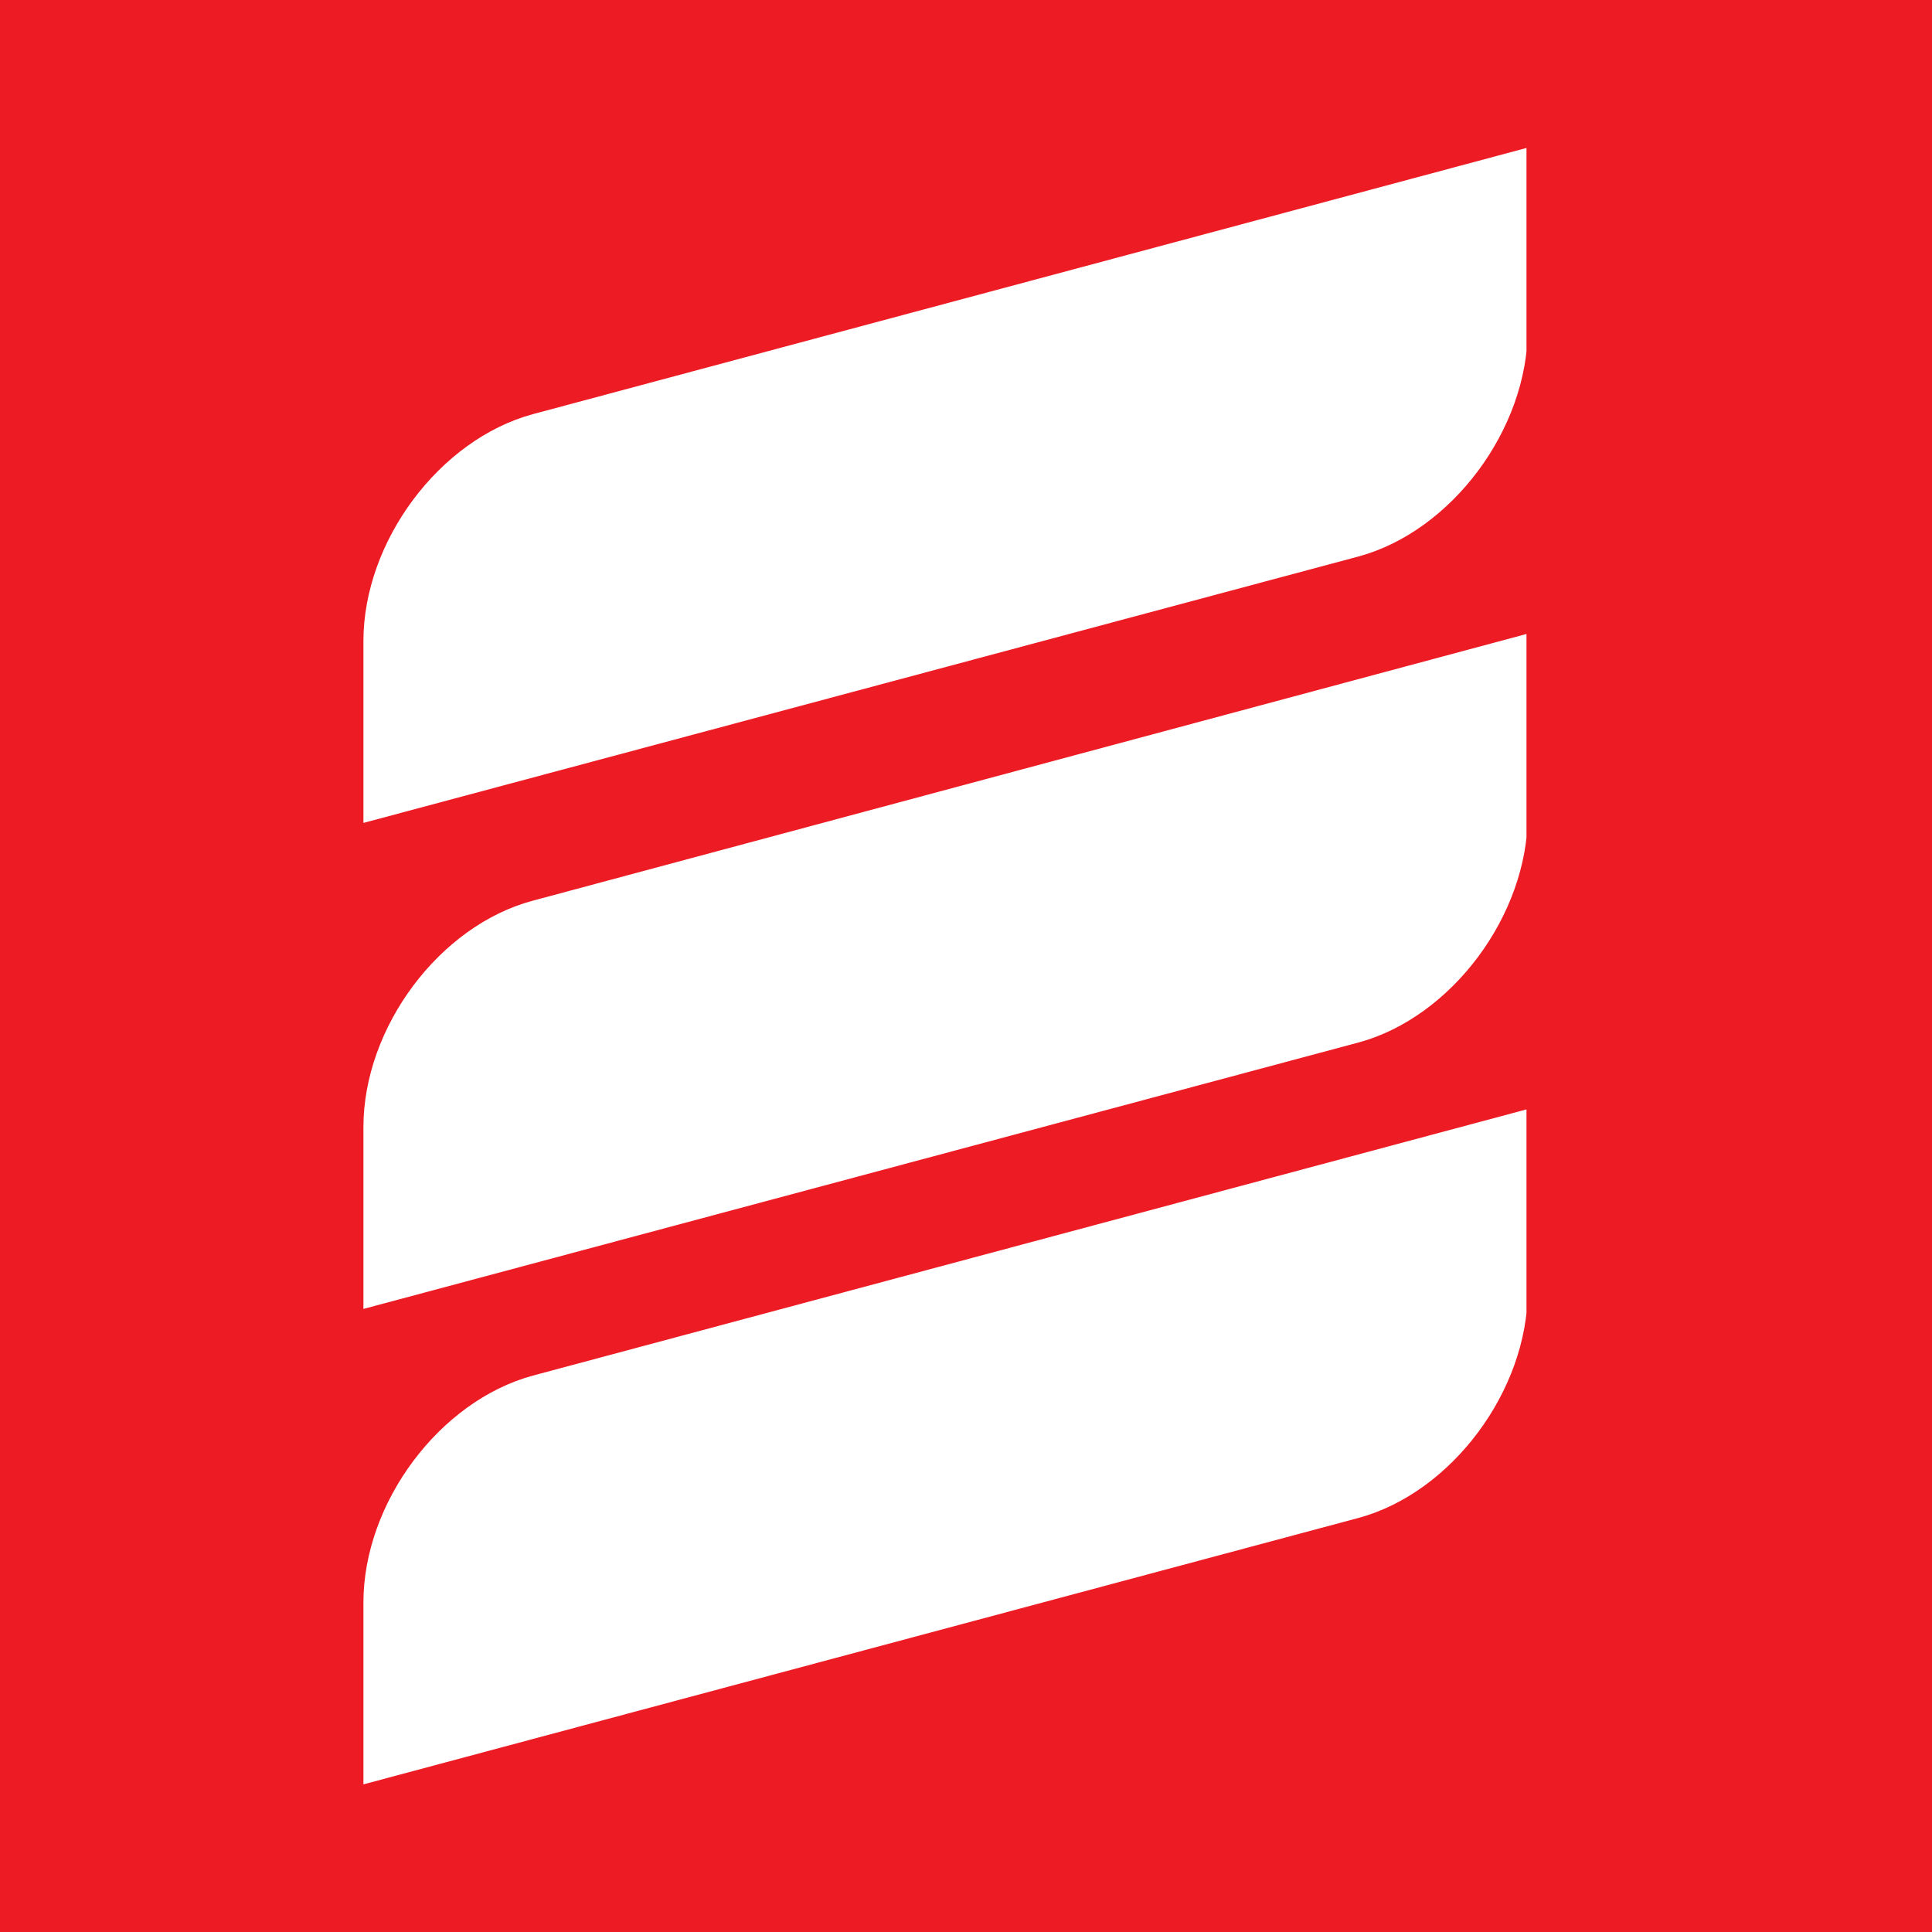
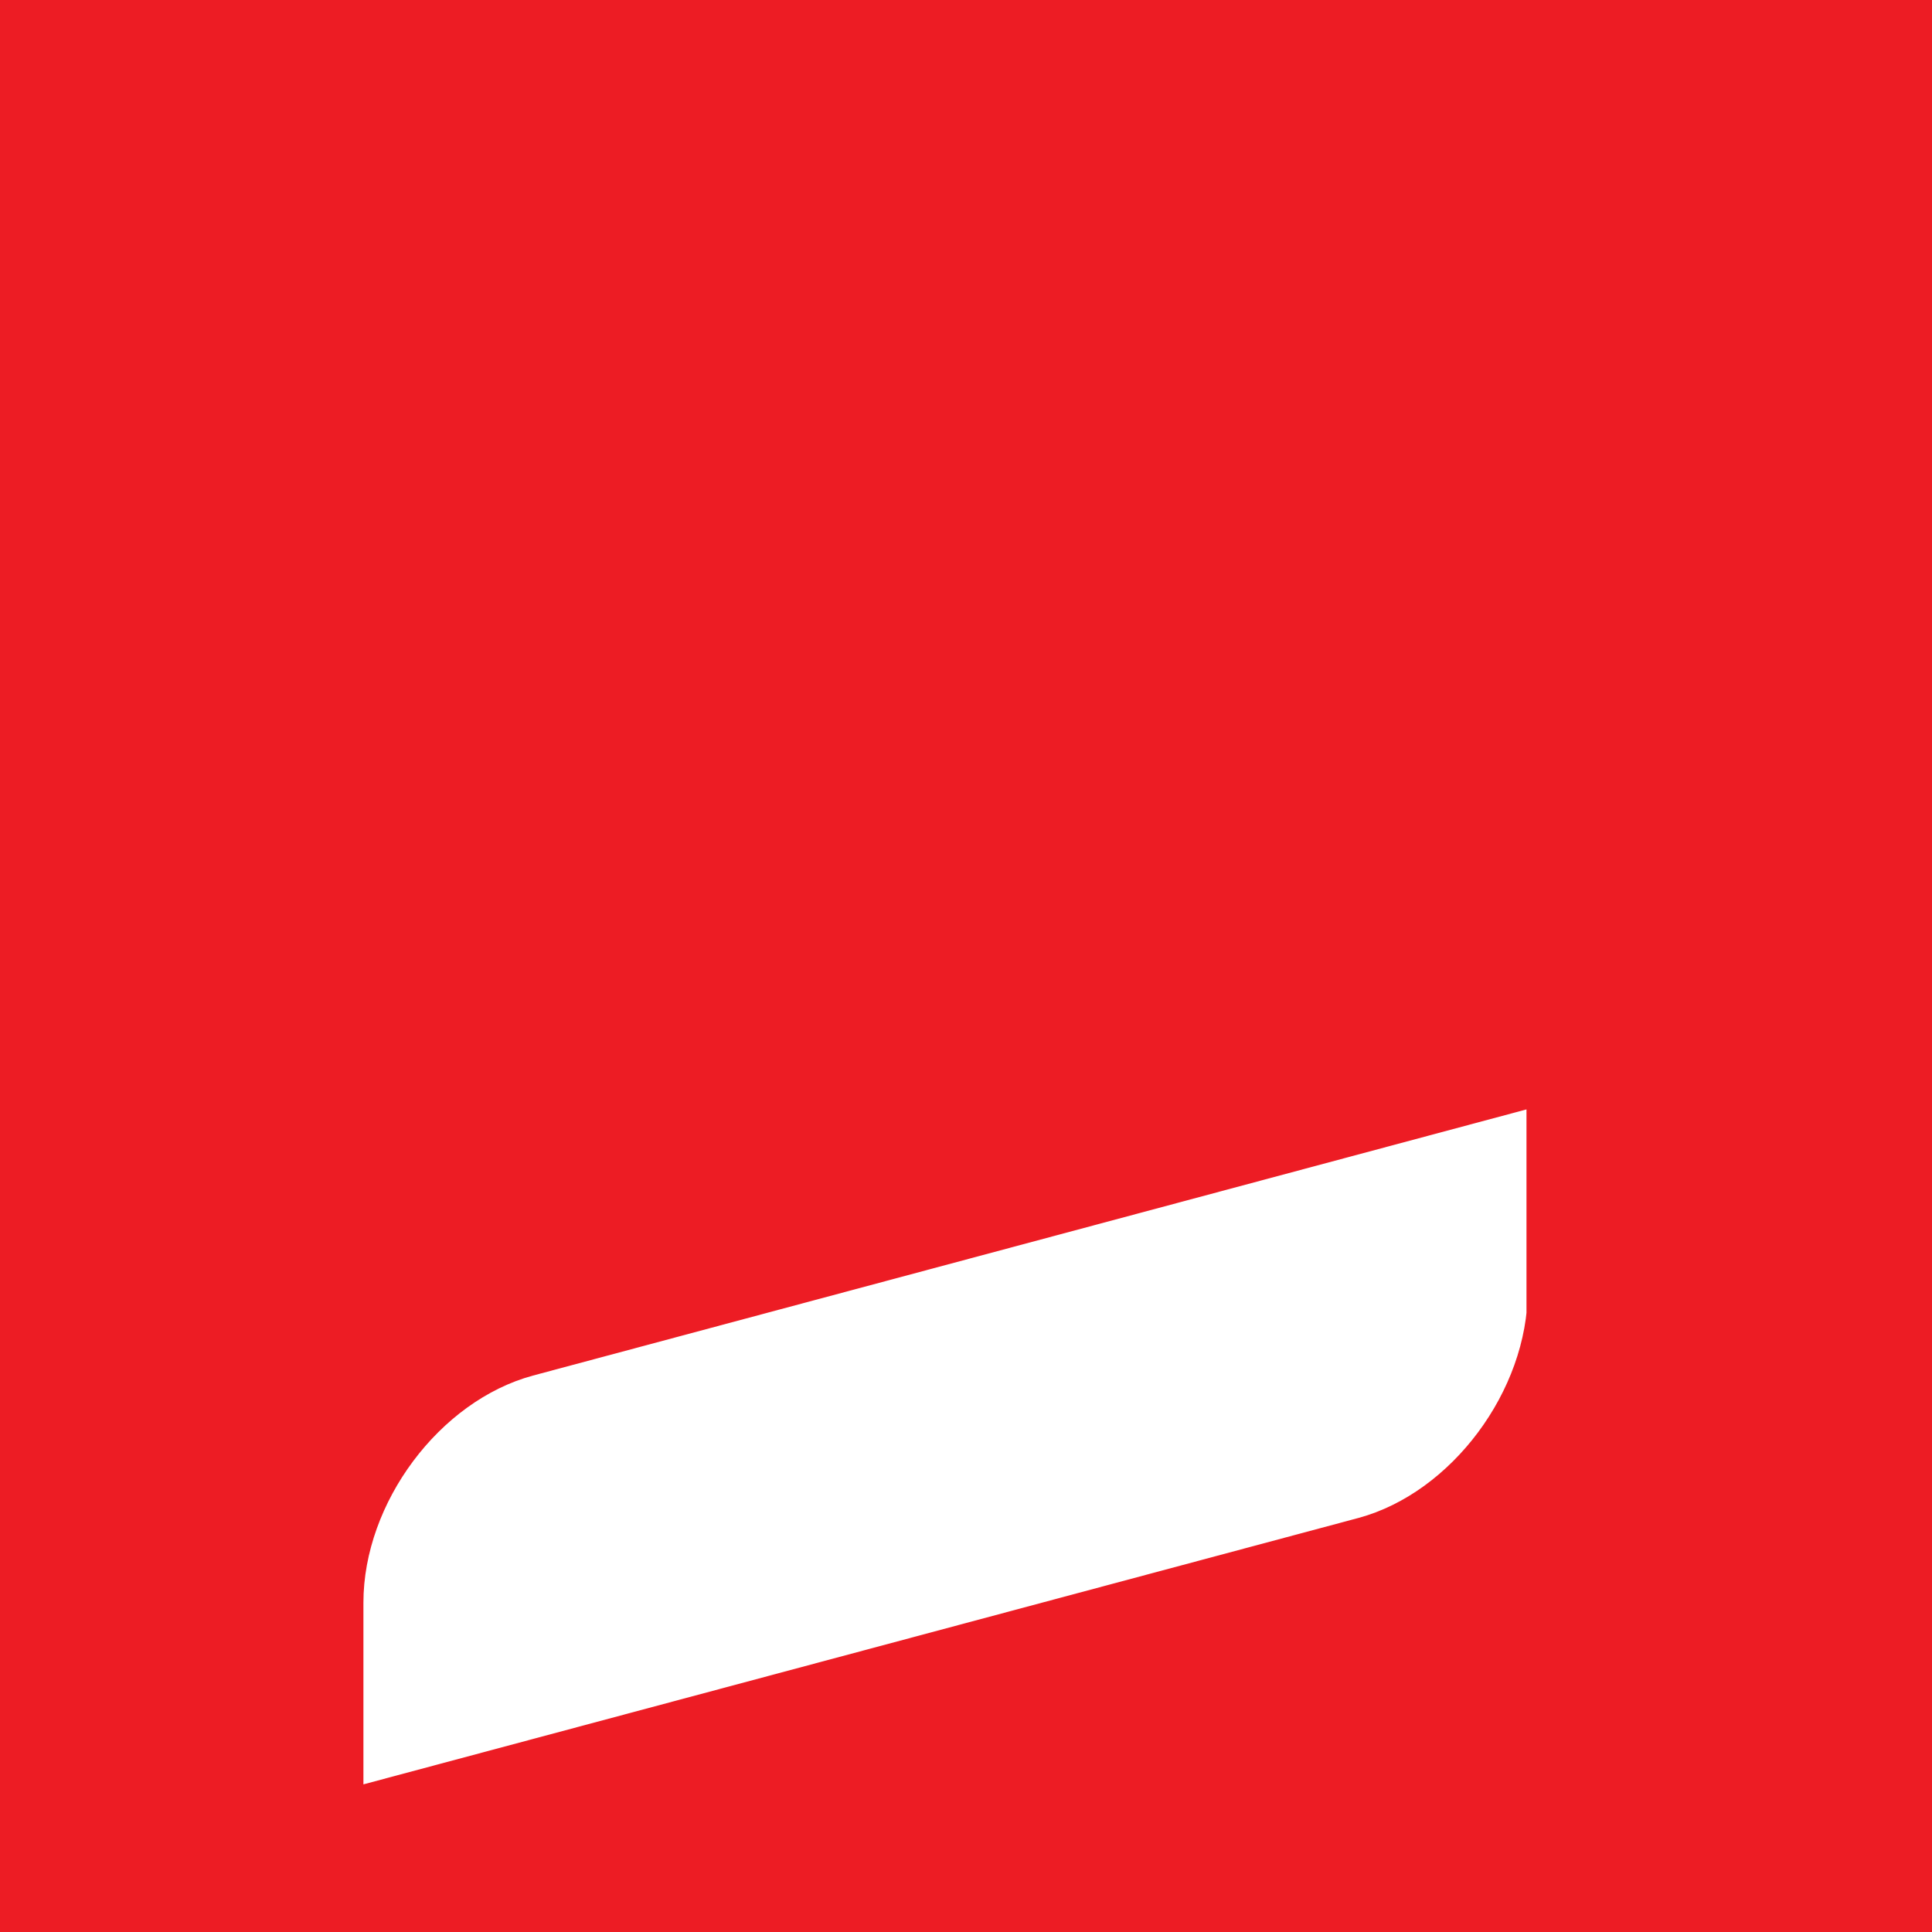
<svg xmlns="http://www.w3.org/2000/svg" width="500" zoomAndPan="magnify" viewBox="0 0 375 375" height="500" preserveAspectRatio="xMidYMid meet" version="1.0">
  <defs>
    <clipPath id="c959ae87fe">
      <path d="M 70.539 28.621 L 296.289 28.621 L 296.289 160 L 70.539 160 Z M 70.539 28.621 " clip-rule="nonzero" />
    </clipPath>
    <clipPath id="0a63ef37b1">
      <path d="M 70.539 215 L 296.289 215 L 296.289 346.621 L 70.539 346.621 Z M 70.539 215 " clip-rule="nonzero" />
    </clipPath>
    <clipPath id="dbdd1e73d6">
      <path d="M 70.539 122 L 296.289 122 L 296.289 255 L 70.539 255 Z M 70.539 122 " clip-rule="nonzero" />
    </clipPath>
  </defs>
-   <rect x="-37.5" width="450" fill="#ffffff" y="-37.5" height="450" fill-opacity="1" />
  <rect x="-37.5" width="450" fill="#ed1c24" y="-37.5" height="450" fill-opacity="1" />
  <g clip-path="url(#c959ae87fe)">
-     <path fill="#ffffff" d="M 103.457 80.379 L 296.535 28.656 L 296.535 63.922 C 296.535 83.316 281.746 103.105 263.719 108.004 L 70.539 159.727 L 70.539 124.461 C 70.539 105.066 85.332 85.277 103.457 80.379 Z M 103.457 80.379 " fill-opacity="1" fill-rule="evenodd" />
-   </g>
+     </g>
  <g clip-path="url(#0a63ef37b1)">
    <path fill="#ffffff" d="M 103.457 266.996 L 296.535 215.27 L 296.535 250.539 C 296.535 269.934 281.746 289.723 263.719 294.621 L 70.539 346.344 L 70.539 311.078 C 70.539 291.68 85.332 271.895 103.457 266.996 Z M 103.457 266.996 " fill-opacity="1" fill-rule="evenodd" />
  </g>
  <g clip-path="url(#dbdd1e73d6)">
-     <path fill="#ffffff" d="M 103.457 174.812 L 296.535 122.992 L 296.535 158.258 C 296.535 177.652 281.746 197.441 263.719 202.34 L 70.539 254.062 L 70.539 218.797 C 70.539 199.402 85.332 179.613 103.457 174.812 Z M 103.457 174.812 " fill-opacity="1" fill-rule="evenodd" />
-   </g>
+     </g>
</svg>